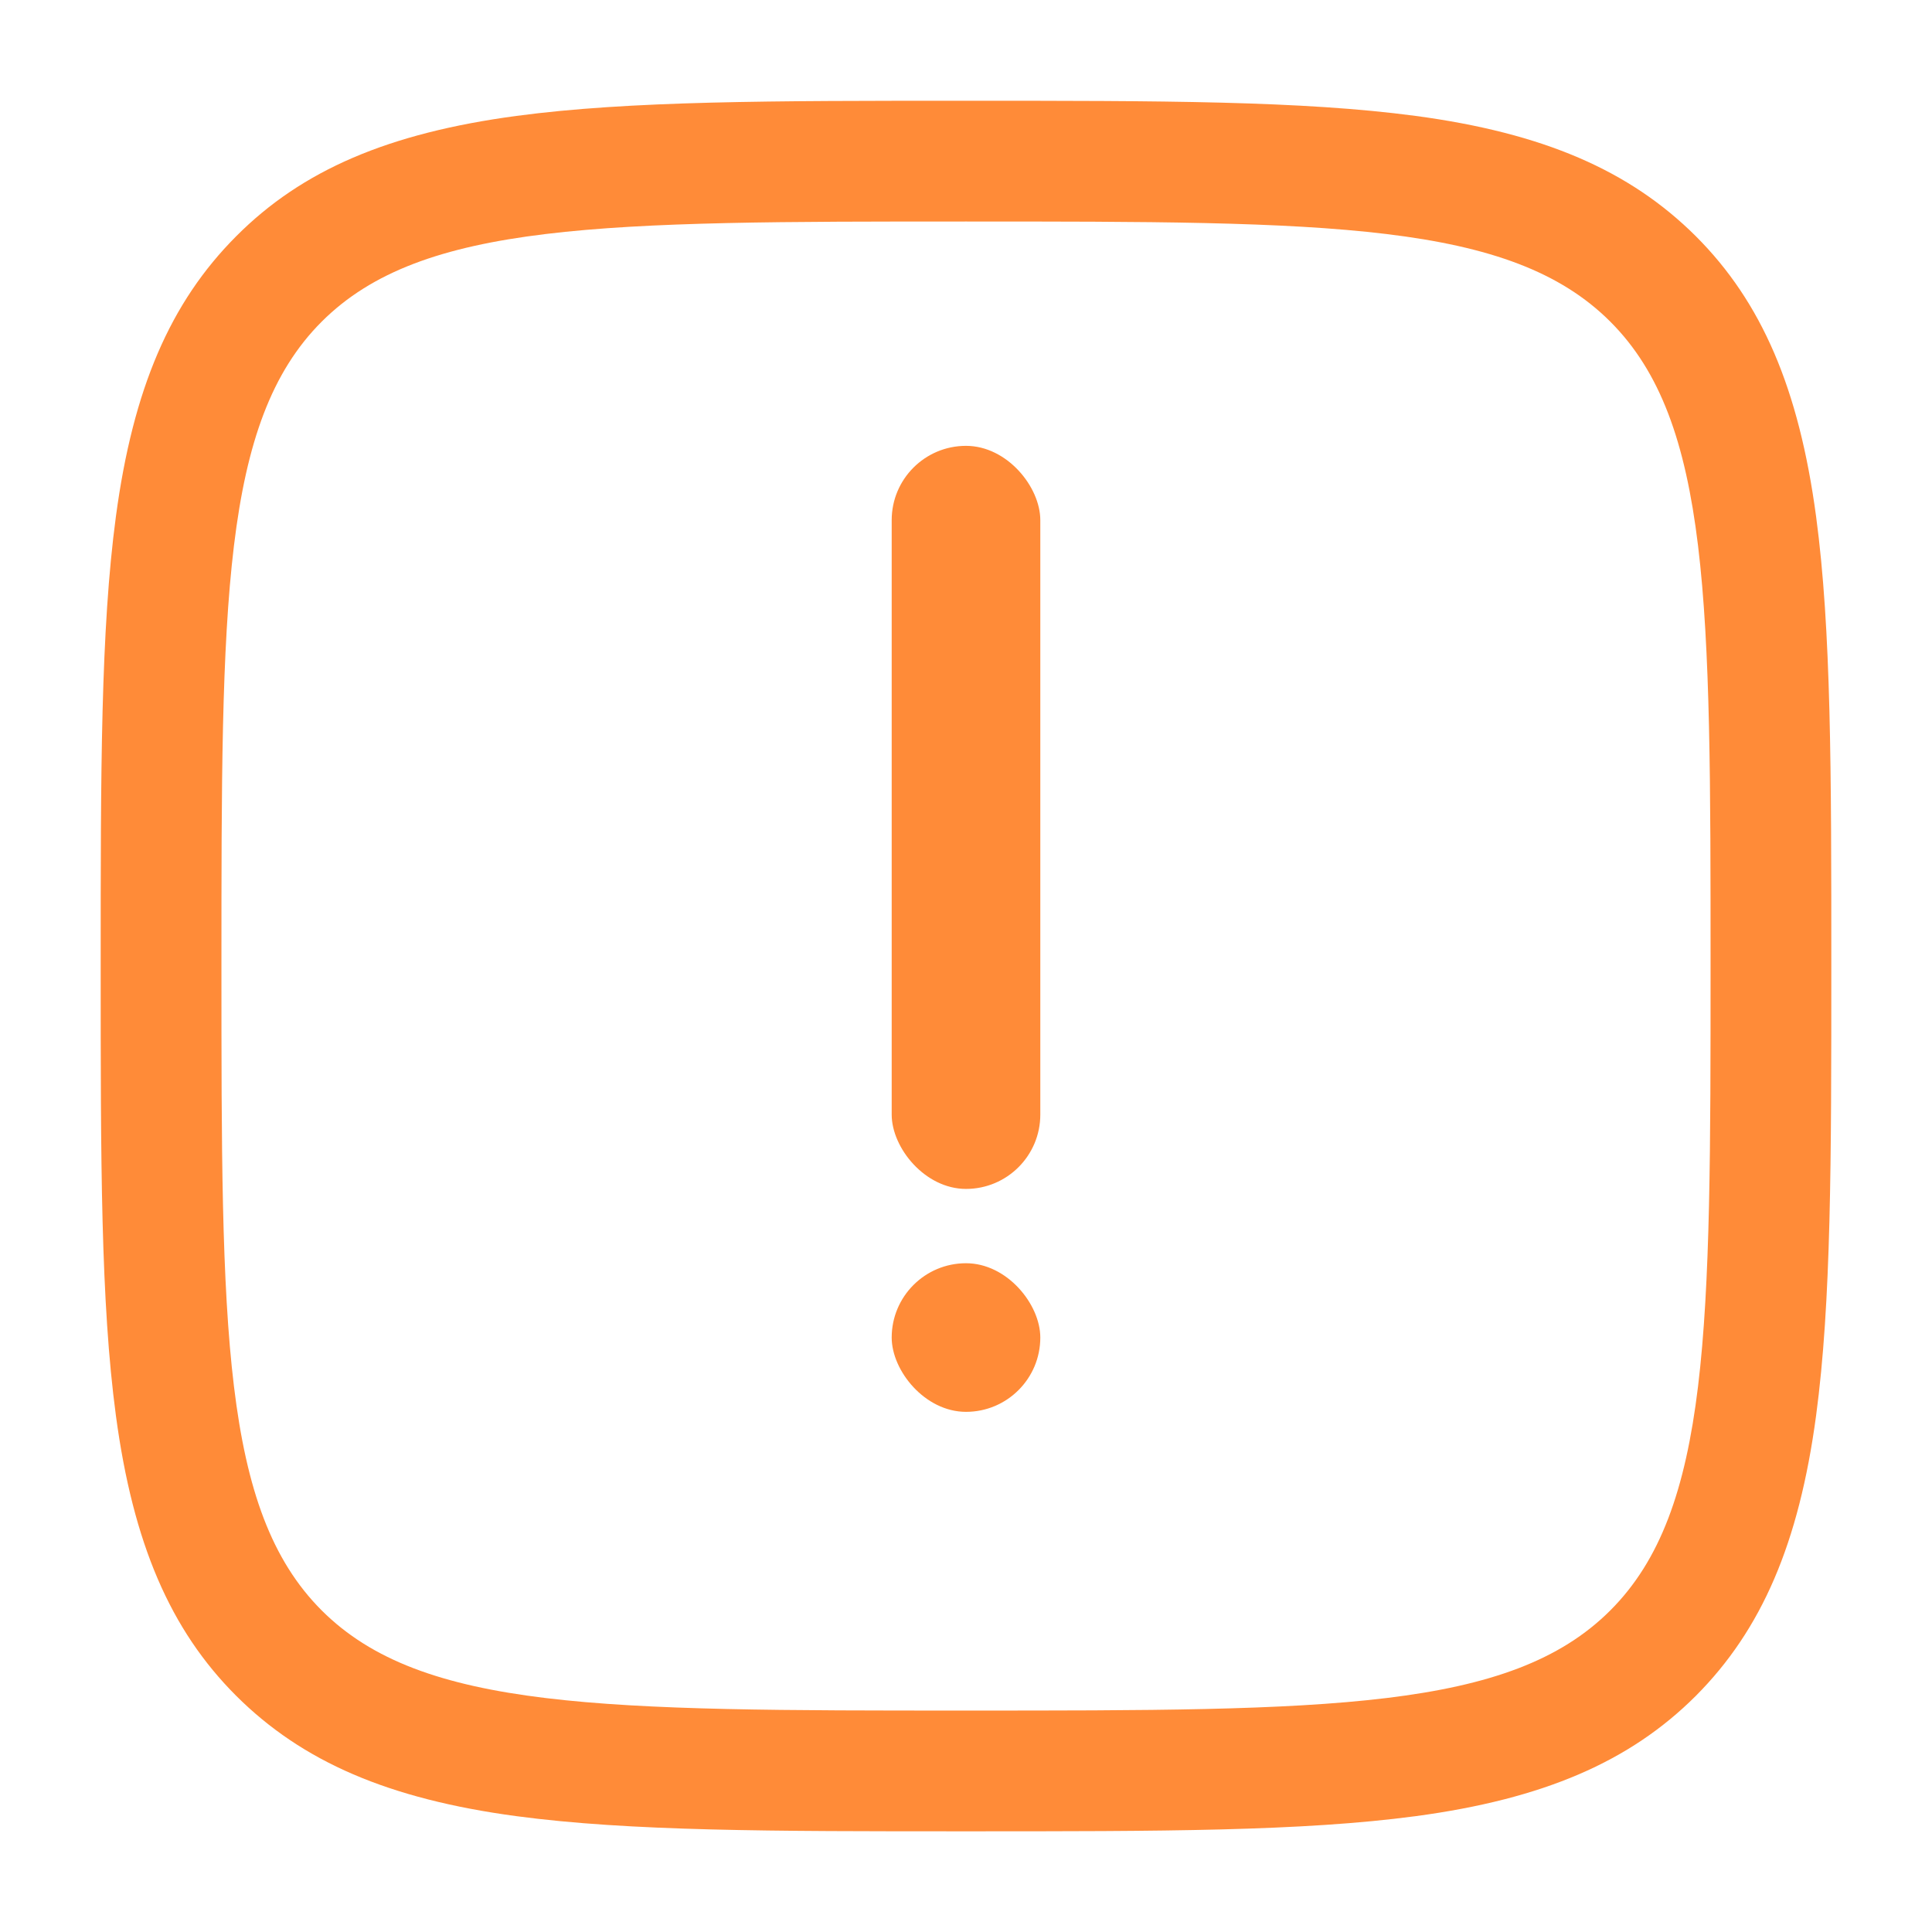
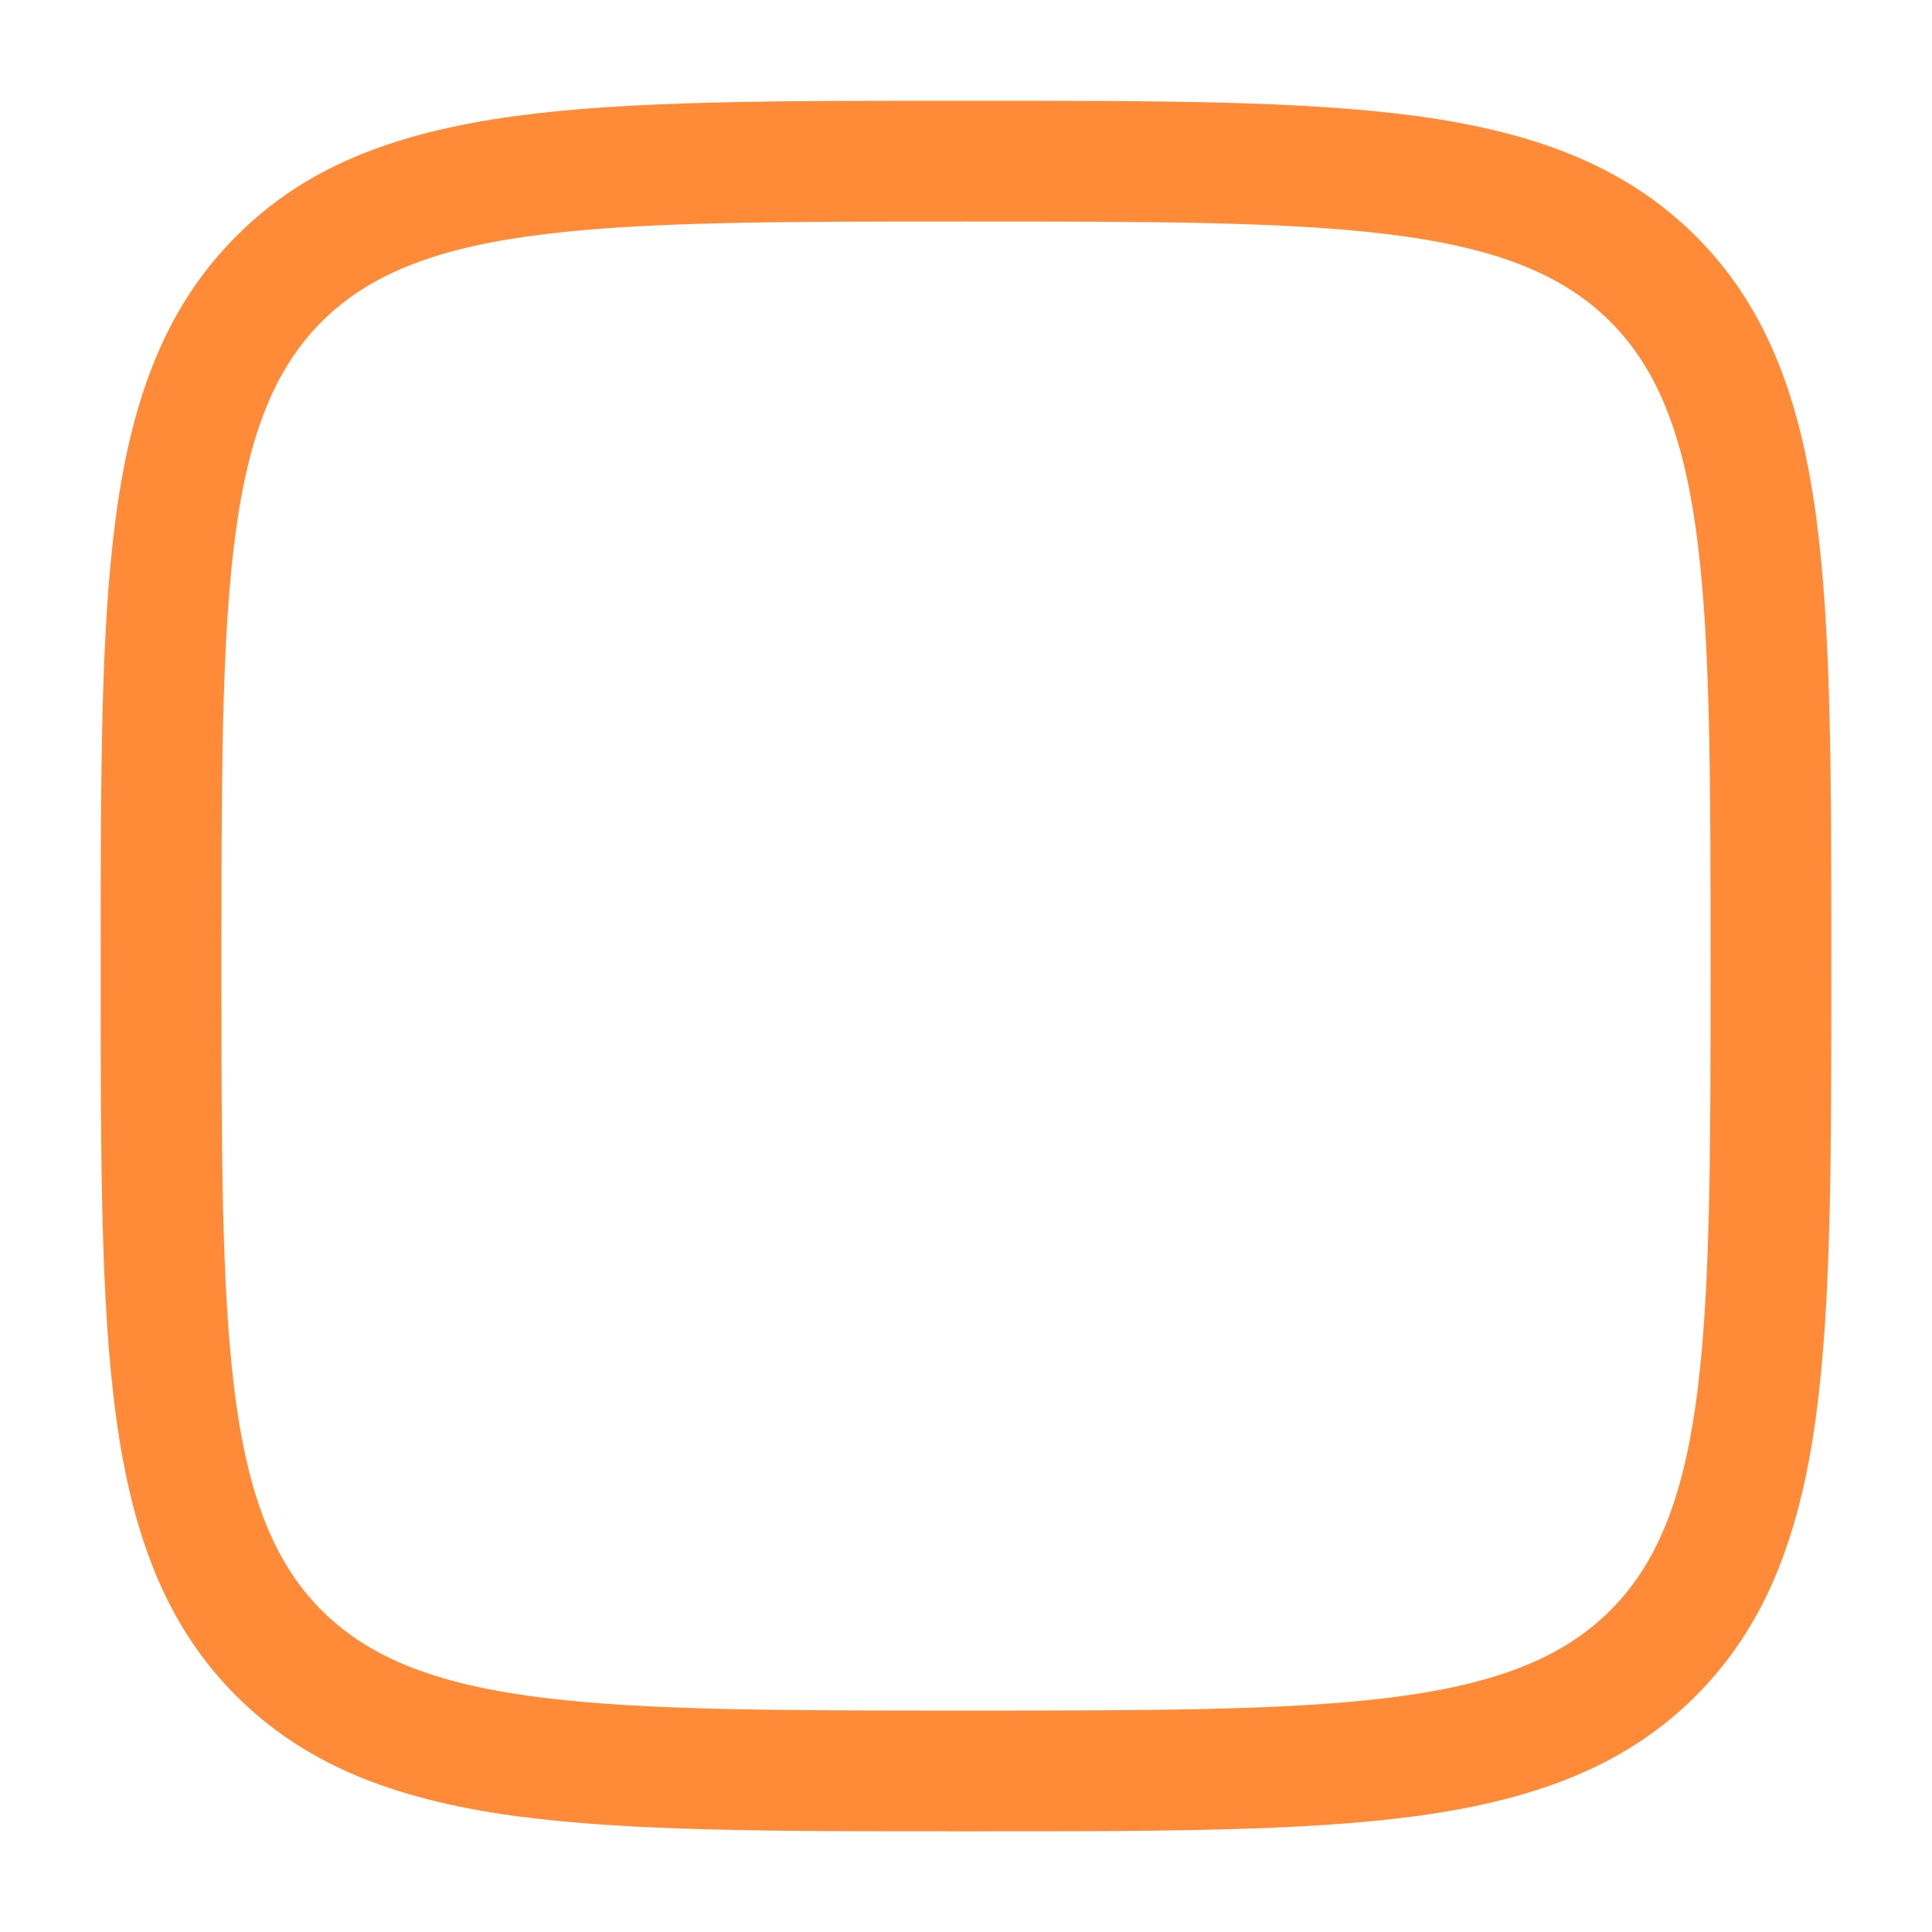
<svg xmlns="http://www.w3.org/2000/svg" width="26" height="26" viewBox="0 0 26 26" fill="none">
  <path d="M13 24.645C10.374 24.645 8.476 24.645 6.949 24.441C5.229 24.21 4.069 23.709 3.179 22.822C2.291 21.935 1.791 20.771 1.56 19.052C1.355 17.524 1.355 15.627 1.355 13.001C1.355 10.374 1.355 8.476 1.56 6.949C1.791 5.23 2.291 4.069 3.179 3.179C4.066 2.288 5.229 1.791 6.949 1.56C8.476 1.356 10.374 1.356 13 1.356C15.626 1.356 17.524 1.356 19.052 1.56C20.771 1.791 21.931 2.292 22.822 3.179C23.709 4.066 24.209 5.23 24.44 6.949C24.645 8.476 24.645 10.374 24.645 13.001C24.645 15.627 24.645 17.524 24.44 19.052C24.209 20.771 23.709 21.931 22.822 22.822C21.934 23.709 20.771 24.21 19.052 24.441C17.524 24.645 15.626 24.645 13 24.645ZM13 2.981C8.125 2.981 5.678 2.981 4.329 4.329C2.98 5.678 2.98 8.125 2.98 13.001C2.98 17.875 2.98 20.323 4.329 21.672C5.678 23.02 8.125 23.02 13 23.02C17.875 23.02 20.323 23.02 21.671 21.672C23.02 20.323 23.02 17.875 23.02 13.001C23.02 8.125 23.02 5.678 21.671 4.329C20.323 2.981 17.875 2.981 13 2.981Z" fill="#FF8B38" />
-   <rect x="12" y="6" width="2" height="10" rx="1" fill="#FF8B38" />
-   <rect x="12" y="17" width="2" height="2" rx="1" fill="#FF8B38" />
</svg>